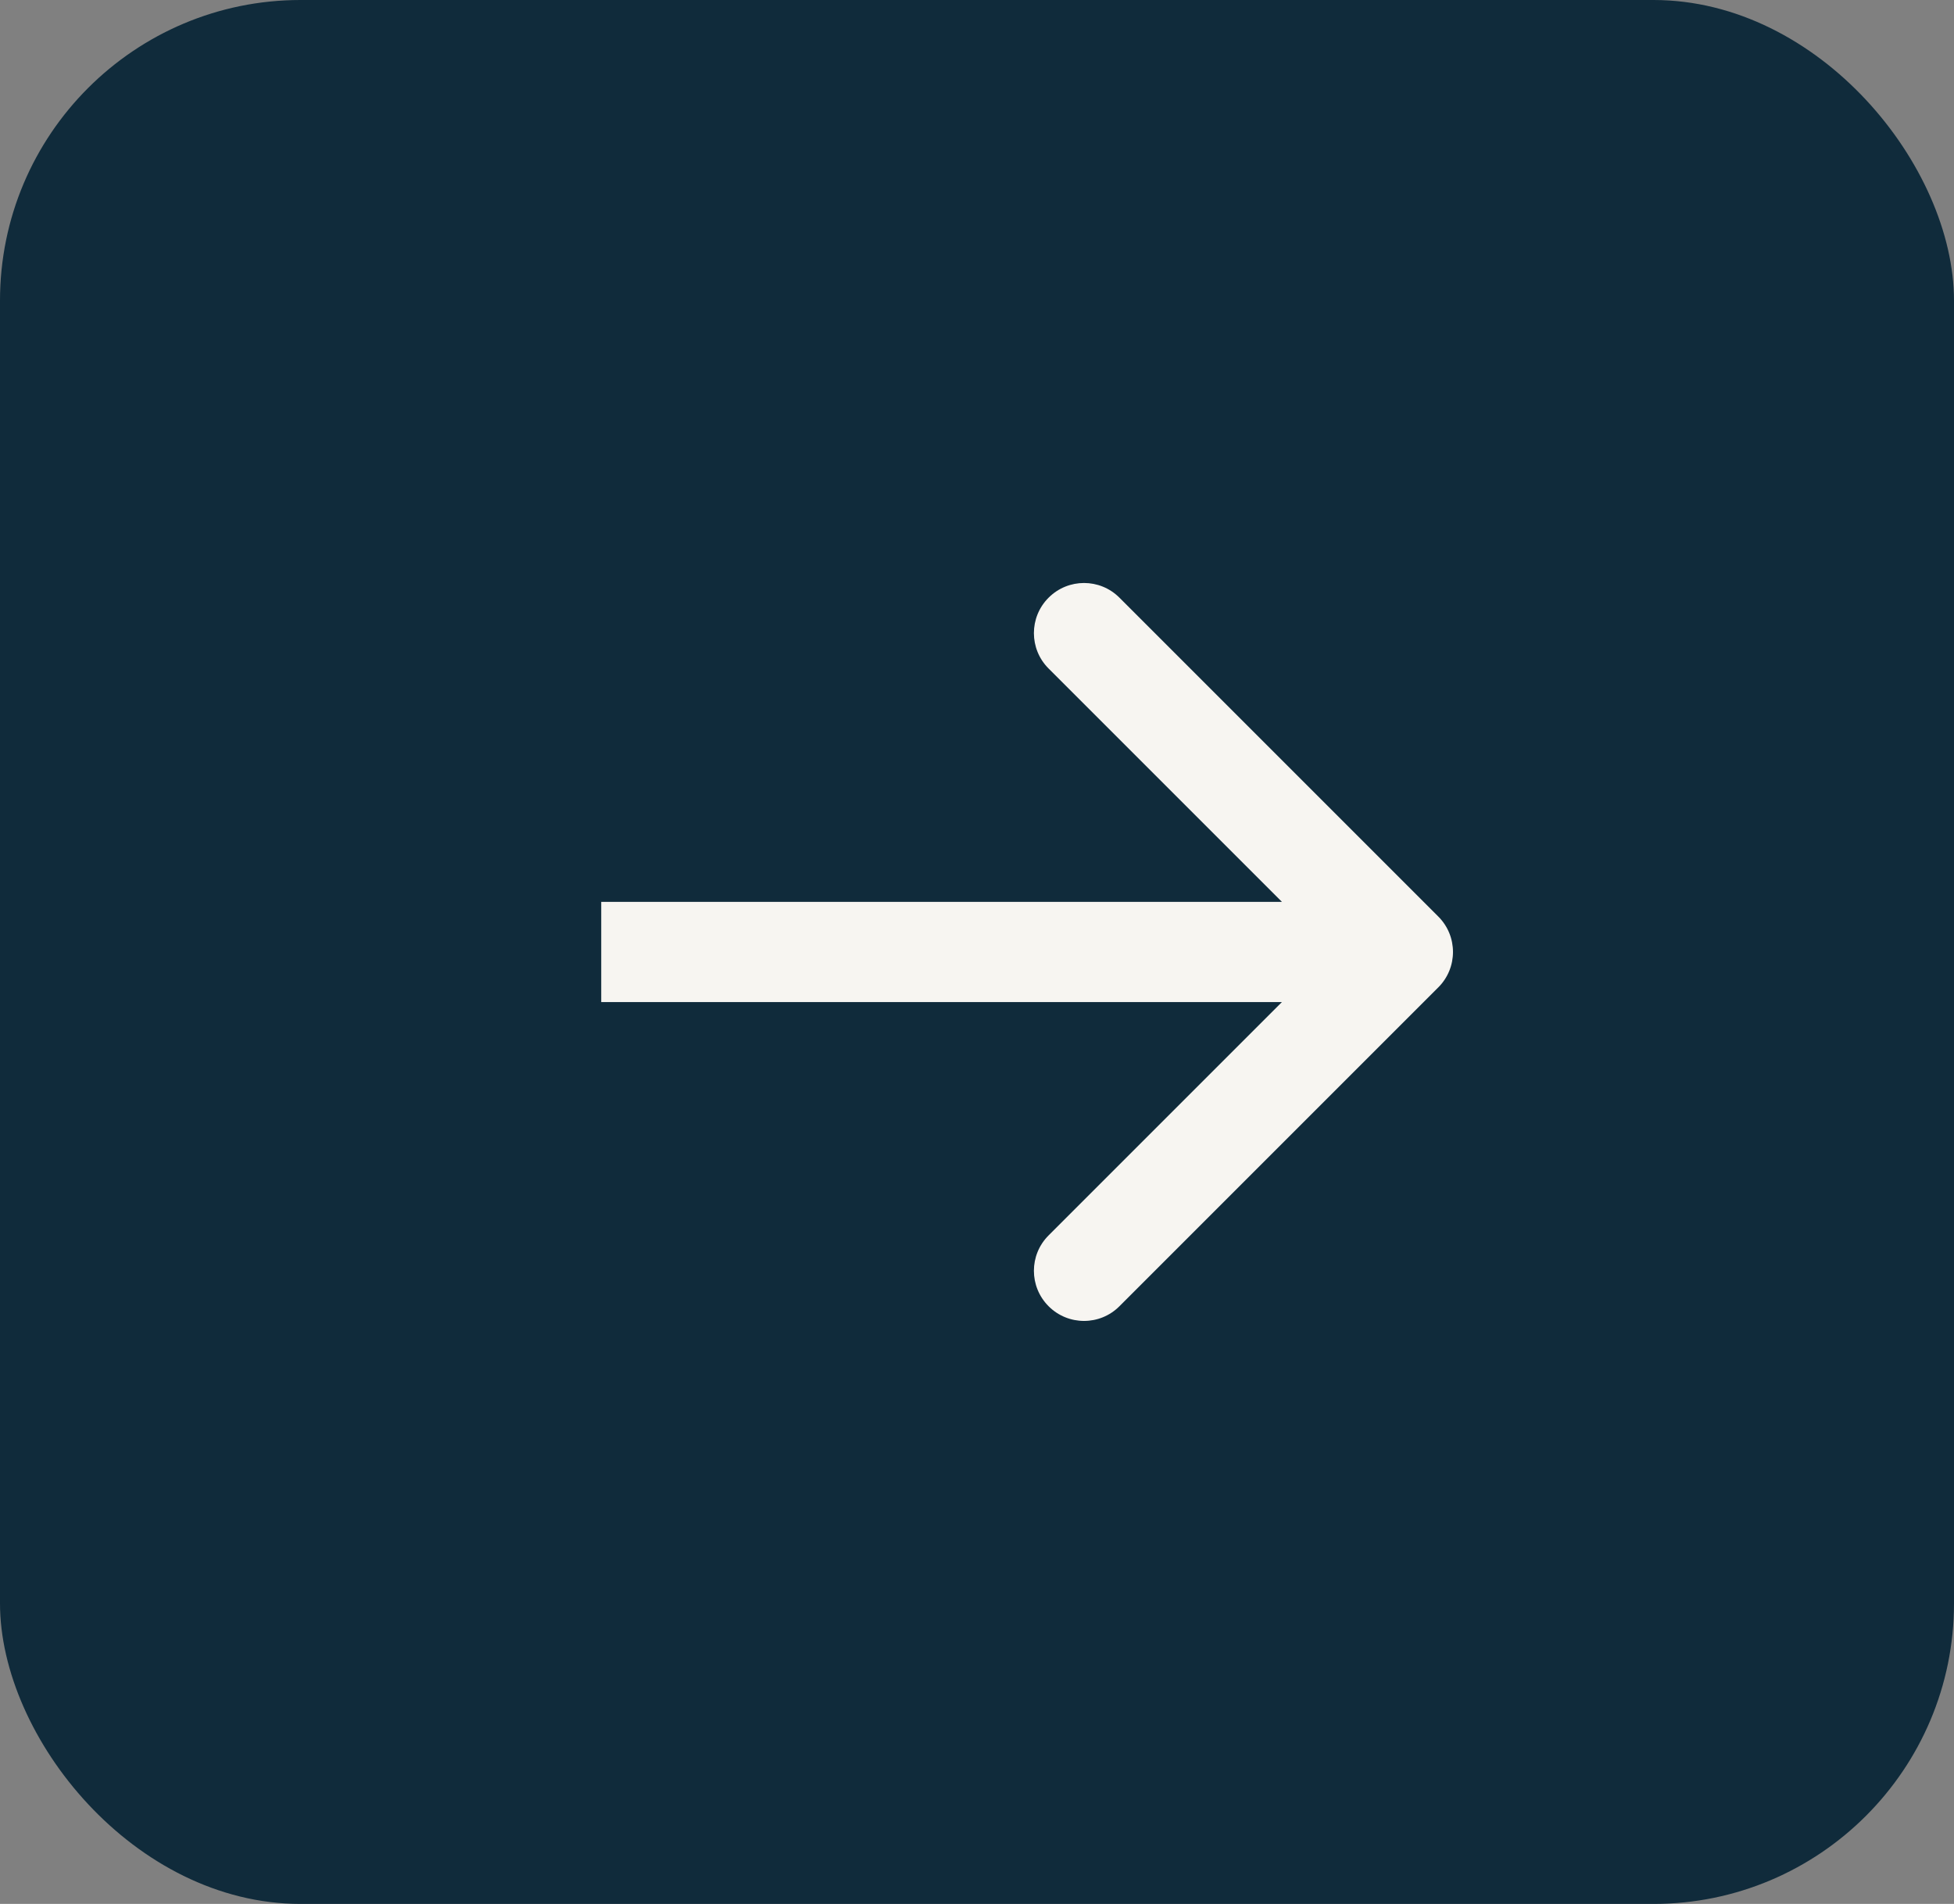
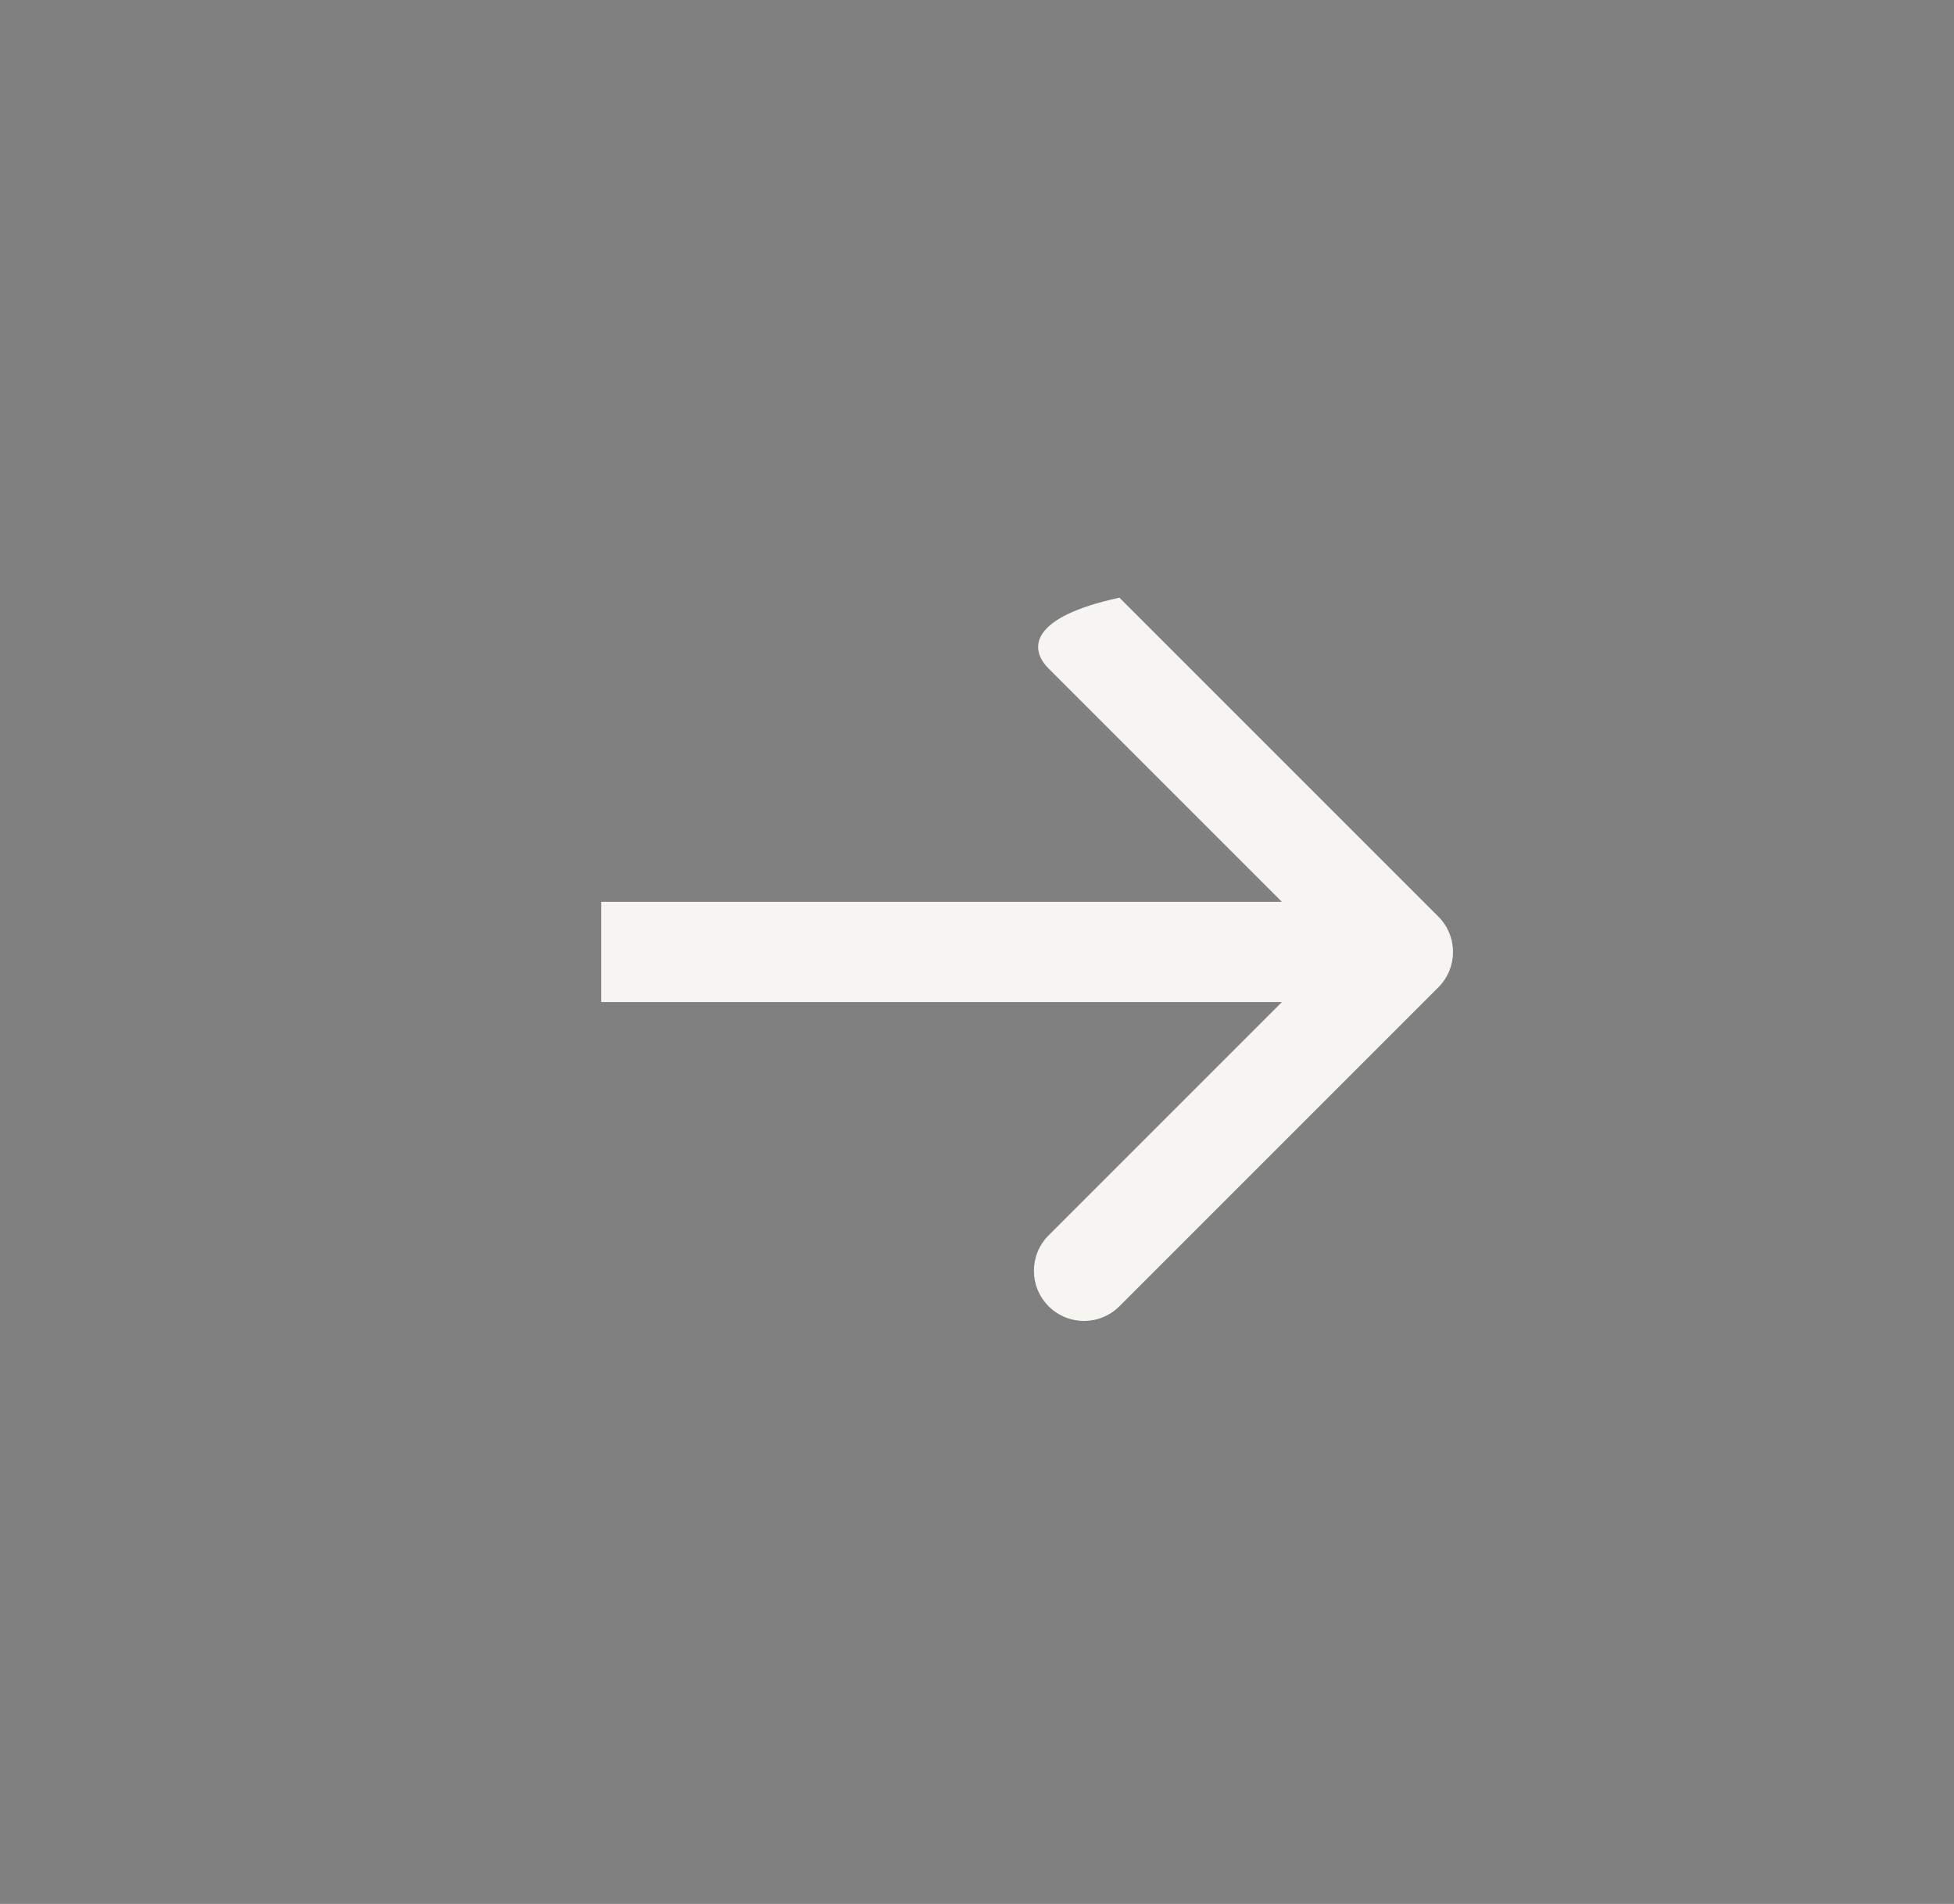
<svg xmlns="http://www.w3.org/2000/svg" width="39" height="38" viewBox="0 0 39 38" fill="none">
  <rect x="0" y="0" width="39" height="38" fill="#808080" stroke="none" />
-   <rect x="39" y="38" width="39" height="38" rx="6" transform="rotate(-180 39 38)" fill="#102B3B" />
-   <path d="M28.707 19.707C29.098 19.317 29.098 18.683 28.707 18.293L22.343 11.929C21.953 11.538 21.32 11.538 20.929 11.929C20.538 12.319 20.538 12.953 20.929 13.343L26.586 19L20.929 24.657C20.538 25.047 20.538 25.68 20.929 26.071C21.32 26.462 21.953 26.462 22.343 26.071L28.707 19.707ZM12 19L12 20L28 20L28 19L28 18L12 18L12 19Z" fill="#F7F5F1" />
+   <path d="M28.707 19.707C29.098 19.317 29.098 18.683 28.707 18.293L22.343 11.929C20.538 12.319 20.538 12.953 20.929 13.343L26.586 19L20.929 24.657C20.538 25.047 20.538 25.68 20.929 26.071C21.32 26.462 21.953 26.462 22.343 26.071L28.707 19.707ZM12 19L12 20L28 20L28 19L28 18L12 18L12 19Z" fill="#F7F5F1" />
</svg>